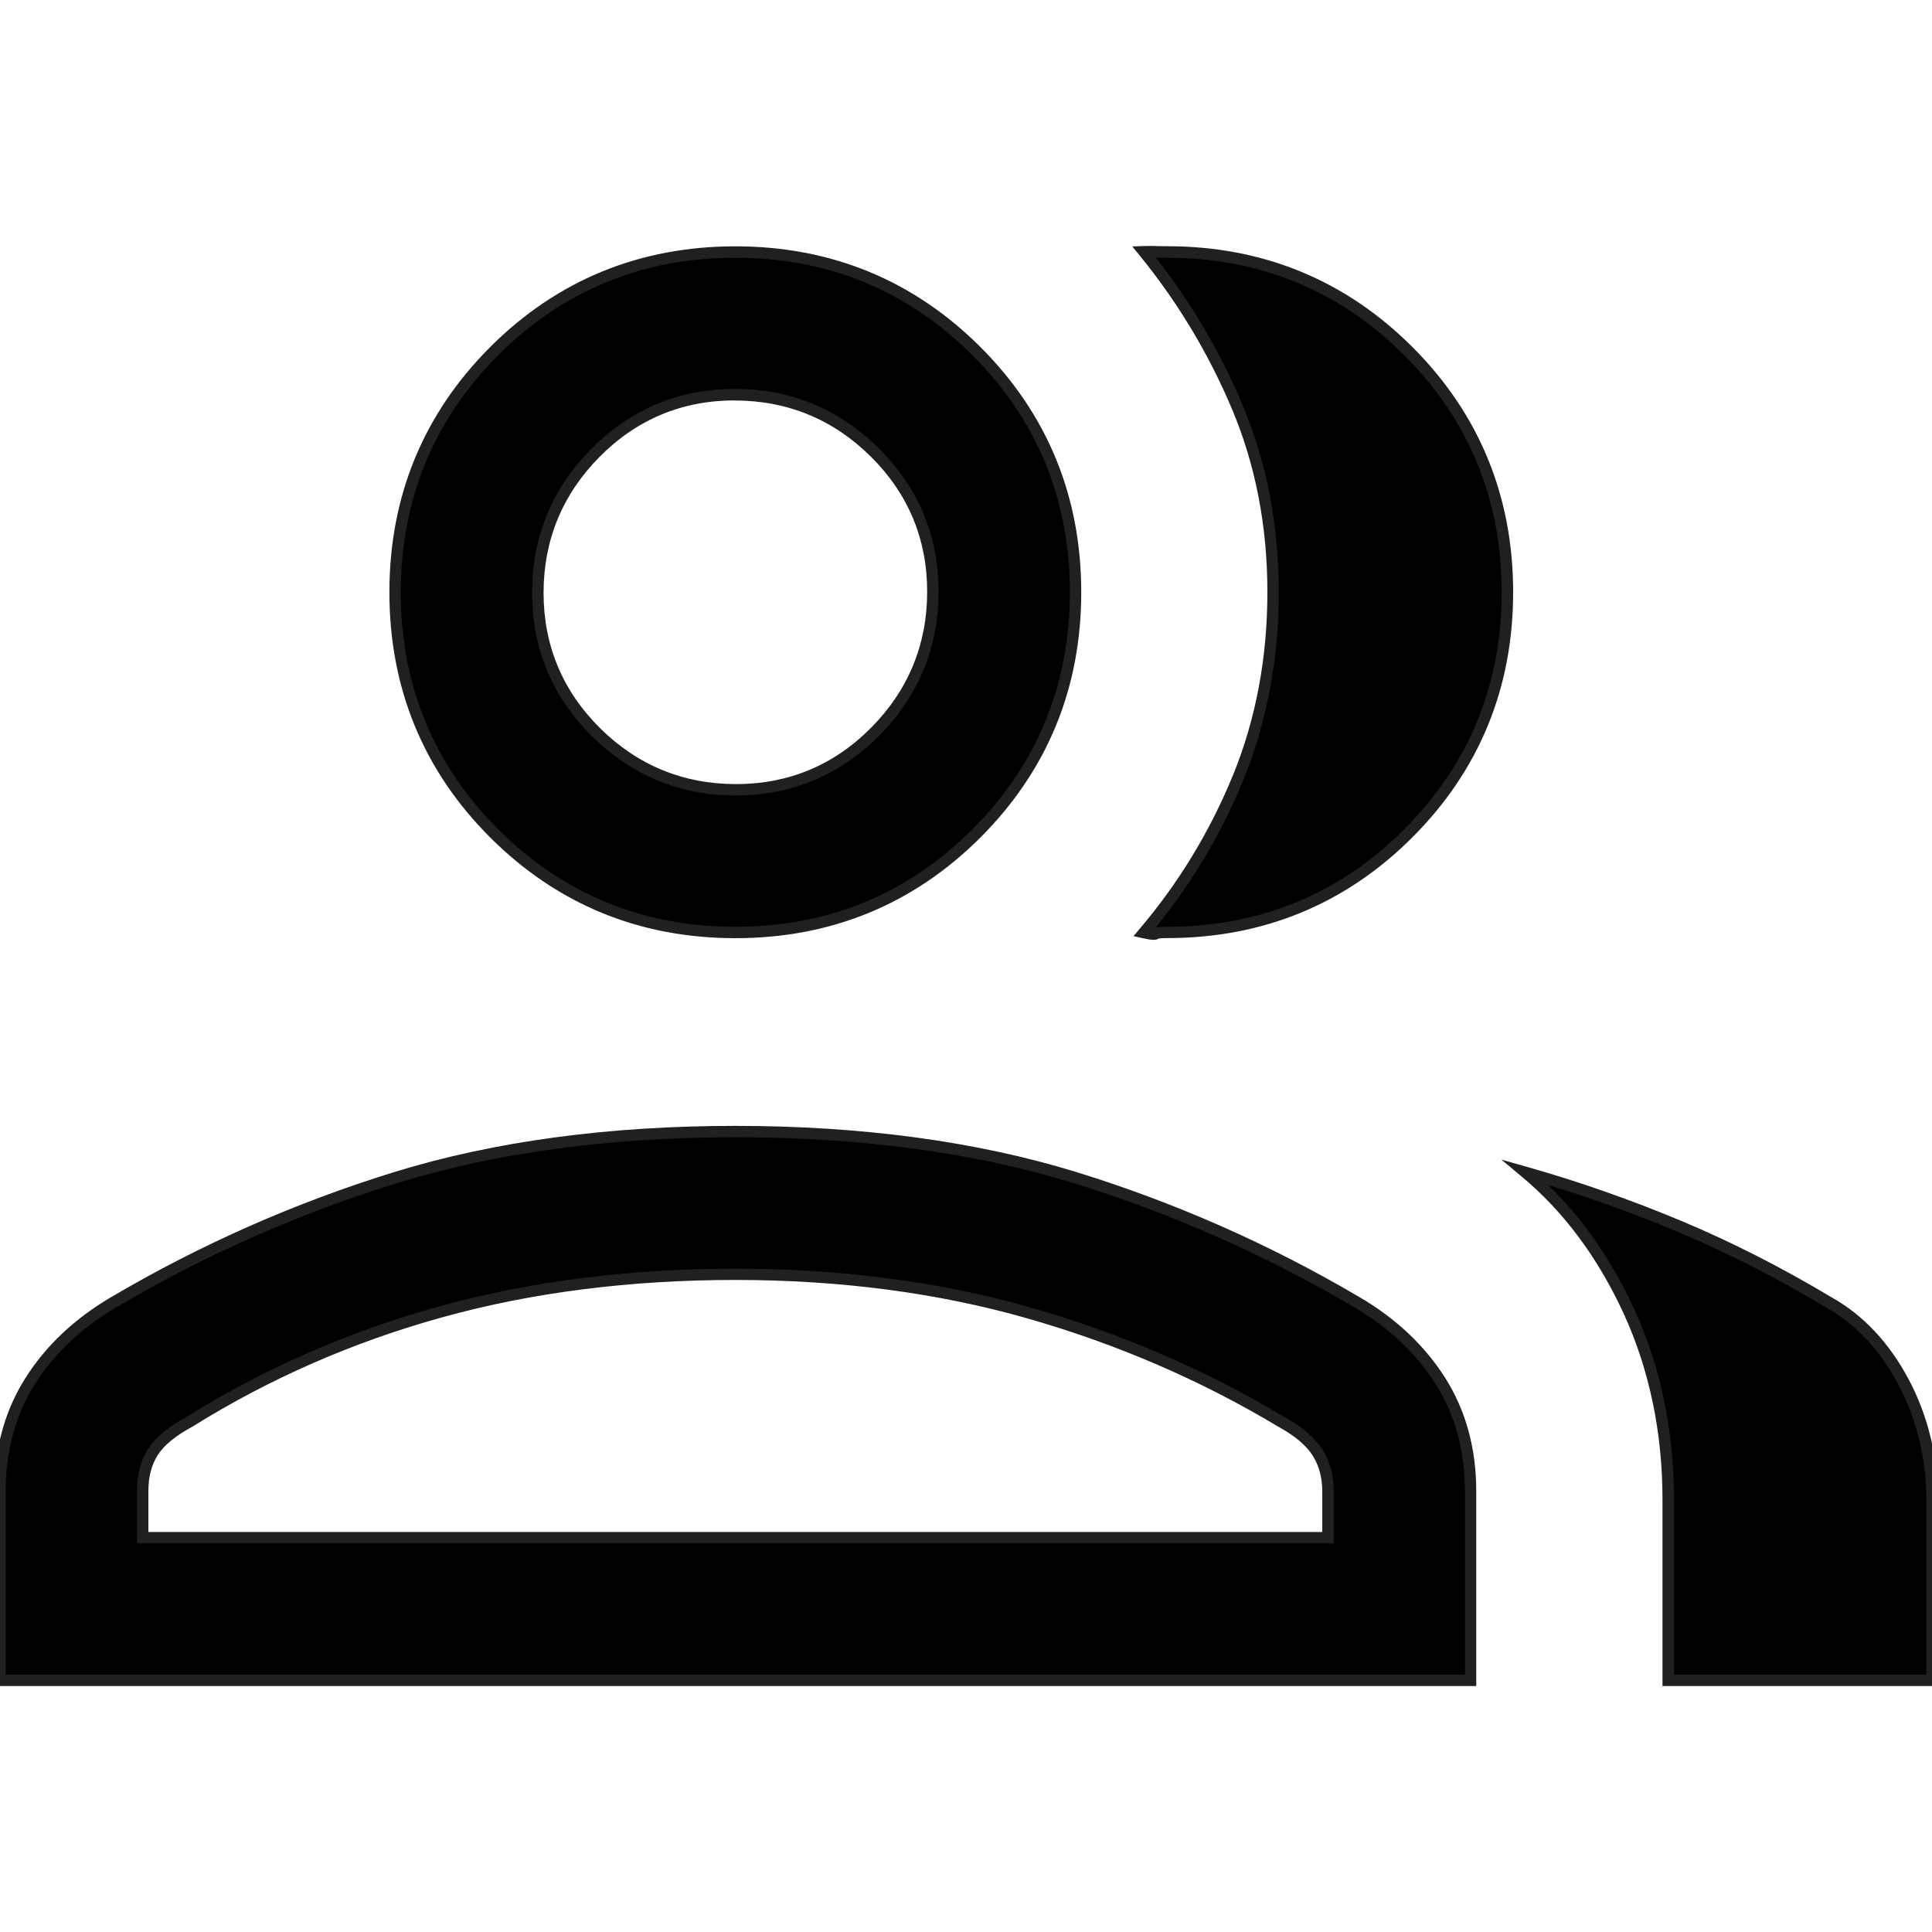
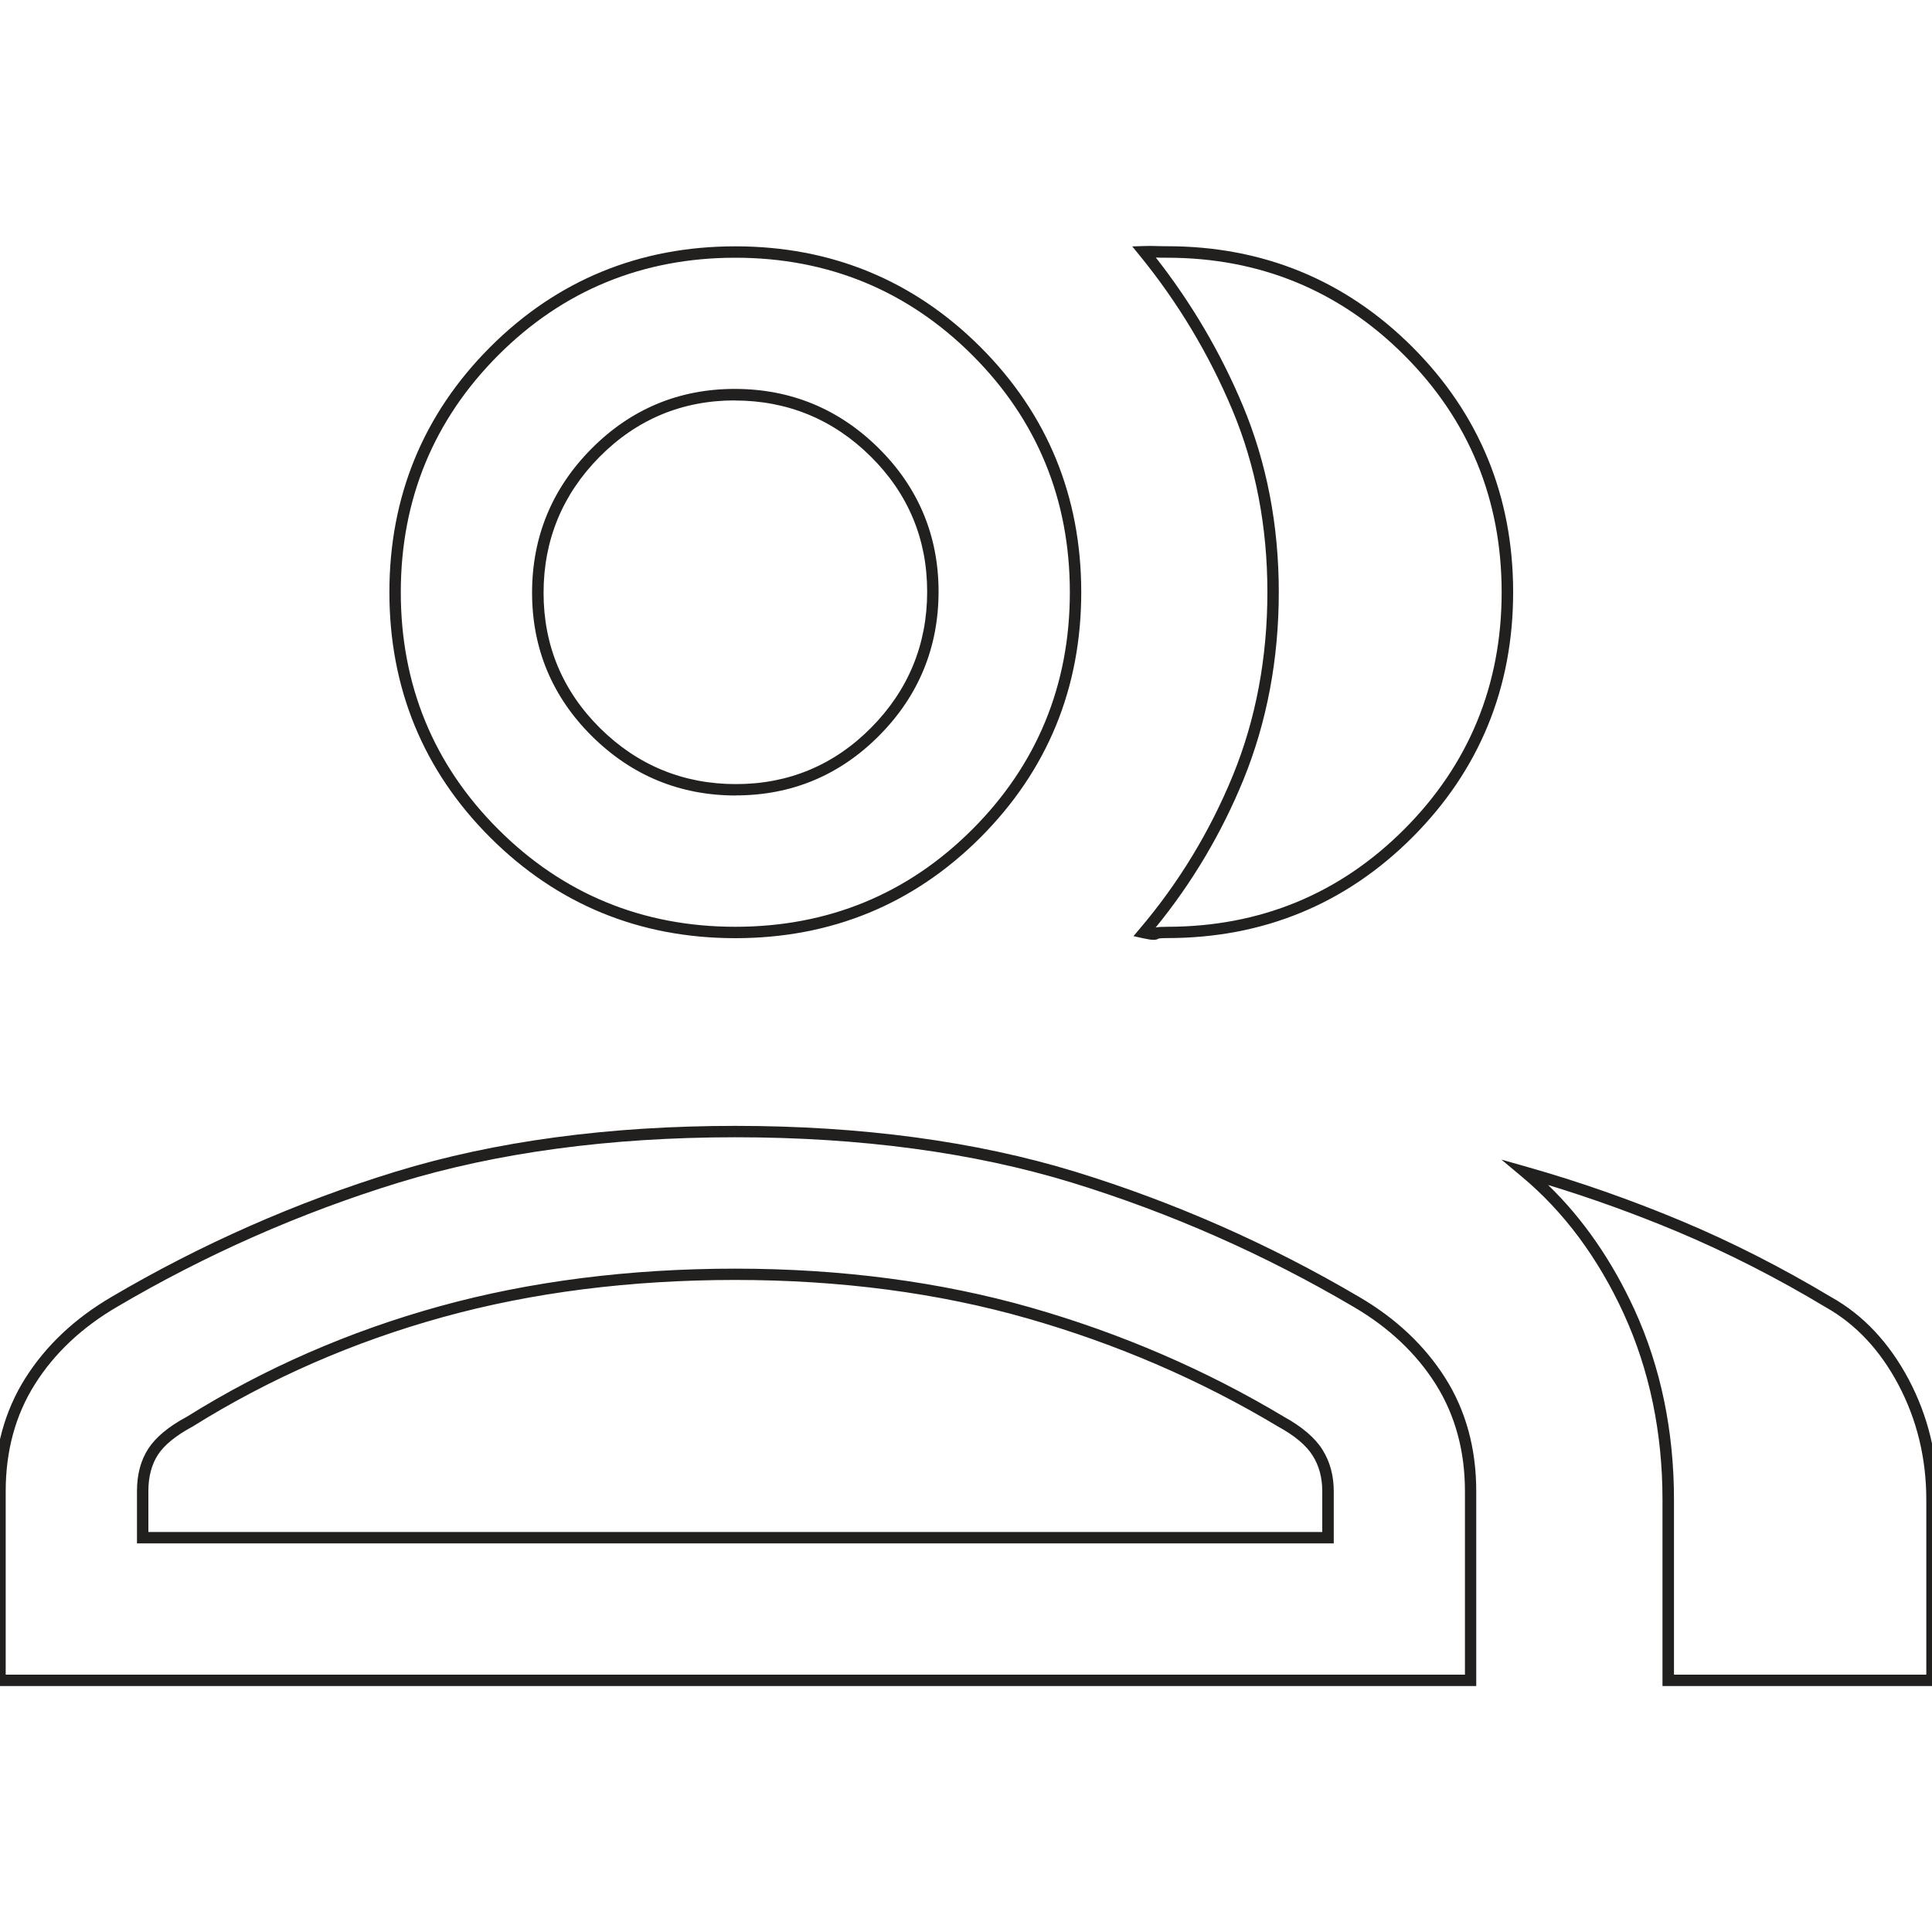
<svg xmlns="http://www.w3.org/2000/svg" id="Layer_1" data-name="Layer 1" viewBox="0 0 200 200">
  <defs>
    <style>
      .cls-1, .cls-2 {
        stroke-width: 0px;
      }

      .cls-2 {
        fill: #221f1f;
      }
    </style>
  </defs>
-   <path class="cls-1" d="m0,173.95v-19.58c0-4.3,1.04-8.09,3.11-11.38,2.08-3.29,4.98-6.02,8.7-8.2,9.28-5.47,19.05-9.78,29.3-12.92,10.25-3.15,21.92-4.72,35-4.72,13.08,0,24.75,1.57,35,4.72,10.25,3.15,20.02,7.45,29.3,12.92,3.72,2.18,6.62,4.91,8.7,8.2,2.08,3.29,3.11,7.09,3.11,11.38v19.58H0Zm172.69,0v-18.7c0-7.08-1.35-13.57-4.06-19.48-2.71-5.9-6.28-10.71-10.71-14.41,5.35,1.51,10.64,3.37,15.87,5.56,5.24,2.19,10.4,4.82,15.48,7.88,3.22,1.81,5.81,4.57,7.78,8.28,1.97,3.71,2.95,7.77,2.95,12.17v18.7h-27.31Zm-96.57-77.43c-9.8,0-18.12-3.42-24.96-10.26-6.84-6.84-10.26-15.16-10.26-24.96s3.42-18.12,10.26-24.96c6.84-6.84,15.16-10.26,24.96-10.26,9.8,0,18.12,3.42,24.96,10.26,6.84,6.84,10.26,15.16,10.26,24.96s-3.42,18.12-10.26,24.96c-6.84,6.84-15.16,10.26-24.96,10.26Zm79.92-35.22c0,9.8-3.42,18.12-10.26,24.96-6.84,6.84-15.16,10.26-24.96,10.26-.71,0-1.11.04-1.2.13s-.49.05-1.2-.11c4.1-4.82,7.36-10.18,9.76-16.08,2.41-5.9,3.61-12.29,3.61-19.17s-1.23-13.24-3.68-19.09c-2.45-5.85-5.68-11.23-9.69-16.13.5-.01.9-.01,1.2,0,.31.01.71.02,1.2.02,9.8,0,18.12,3.42,24.96,10.26,6.84,6.84,10.26,15.16,10.26,24.96ZM14.77,159.18h122.7v-4.81c0-1.52-.36-2.85-1.08-4-.72-1.15-1.98-2.22-3.79-3.21-8.03-4.82-16.71-8.57-26.04-11.24-9.34-2.67-19.48-4.01-30.43-4.01s-21.1,1.29-30.43,3.87c-9.34,2.58-18.02,6.37-26.04,11.38-1.81.97-3.08,2.01-3.79,3.12-.72,1.11-1.08,2.46-1.08,4.06,0,0,0,4.83,0,4.83Zm61.41-77.43c5.64,0,10.45-2.01,14.43-6.03,3.98-4.02,5.96-8.85,5.96-14.49s-2.01-10.45-6.02-14.43c-4.02-3.98-8.85-5.96-14.49-5.96-5.64,0-10.45,2.01-14.43,6.02-3.98,4.02-5.96,8.85-5.96,14.49s2.01,10.45,6.02,14.43c4.02,3.98,8.85,5.96,14.49,5.96Z" />
  <path class="cls-2" d="m200.59,174.54h-28.49v-19.29c0-6.96-1.35-13.43-4-19.23-2.66-5.8-6.21-10.58-10.55-14.2l-2.13-1.78,2.67.76c5.34,1.51,10.7,3.39,15.94,5.58,5.24,2.19,10.47,4.86,15.56,7.91,3.29,1.84,5.98,4.71,8,8.51,2,3.78,3.02,7.97,3.02,12.44v19.29Zm-27.31-1.18h26.13v-18.11c0-4.28-.97-8.28-2.88-11.89-1.9-3.6-4.44-6.3-7.54-8.04-5.05-3.04-10.23-5.67-15.42-7.85-4.38-1.83-8.84-3.44-13.31-4.8,3.6,3.48,6.59,7.8,8.92,12.86,2.73,5.95,4.11,12.59,4.11,19.72v18.11Zm-20.45,1.18H-.59v-20.17c0-4.39,1.08-8.33,3.21-11.7,2.12-3.36,5.11-6.18,8.9-8.4,9.28-5.47,19.18-9.83,29.43-12.98,10.26-3.15,22.1-4.74,35.17-4.74s24.91,1.6,35.17,4.74c10.25,3.15,20.15,7.51,29.43,12.98,3.79,2.21,6.78,5.04,8.9,8.39,2.13,3.37,3.2,7.31,3.2,11.7v20.17ZM.59,173.36h151.06v-18.99c0-4.17-1.02-7.89-3.02-11.07-2.01-3.19-4.87-5.89-8.5-8.01-9.2-5.42-19.02-9.75-29.18-12.87-10.15-3.11-21.87-4.69-34.83-4.69s-24.68,1.58-34.83,4.69c-10.16,3.12-19.98,7.45-29.18,12.87-3.63,2.12-6.49,4.81-8.5,8.01-2.01,3.18-3.02,6.9-3.02,11.07v18.99Zm137.47-13.59H14.18v-5.42c0-1.71.39-3.18,1.17-4.38.77-1.19,2.12-2.31,4.01-3.32,8-5,16.82-8.85,26.17-11.43,9.34-2.58,19.64-3.89,30.59-3.89s21.25,1.36,30.6,4.03c9.34,2.67,18.15,6.48,26.19,11.3,1.87,1.03,3.22,2.18,3.99,3.41.78,1.24,1.17,2.69,1.17,4.31v5.4Zm-122.7-1.18h121.52v-4.22c0-1.4-.33-2.64-.99-3.68-.66-1.06-1.86-2.07-3.58-3.01-7.96-4.78-16.68-8.55-25.92-11.19-9.24-2.65-19.42-3.99-30.27-3.99s-21.04,1.29-30.28,3.85c-9.24,2.55-17.95,6.36-25.89,11.32-1.75.94-2.95,1.92-3.61,2.94-.65,1.01-.98,2.27-.98,3.74v4.24Zm104.05-61.3c-.26,0-.62-.06-1.12-.17l-.95-.21.63-.75c4.04-4.75,7.29-10.1,9.67-15.92,2.37-5.8,3.56-12.18,3.56-18.95s-1.22-13.12-3.63-18.86c-2.42-5.77-5.65-11.15-9.6-15.99l-.76-.93,1.2-.04c.52-.02.93-.01,1.25,0,.3.01.69.02,1.17.02,9.92,0,18.45,3.51,25.38,10.43,6.92,6.92,10.43,15.46,10.43,25.38s-3.51,18.45-10.43,25.38c-6.92,6.92-15.46,10.43-25.38,10.43-.58,0-.81.03-.89.05-.13.09-.29.13-.52.13Zm.63-.22s-.01.01-.02.02c0,0,.01-.01.02-.02Zm-.39-70.41c3.67,4.68,6.7,9.82,9,15.31,2.47,5.89,3.73,12.39,3.73,19.32s-1.23,13.45-3.65,19.4c-2.27,5.56-5.33,10.71-9.1,15.33.24-.06.6-.08,1.19-.08,9.59,0,17.85-3.39,24.54-10.09,6.69-6.69,10.09-14.95,10.09-24.54s-3.39-17.85-10.09-24.54c-6.69-6.69-14.95-10.09-24.54-10.09-.48,0-.87,0-1.17-.02Zm-43.53,70.46c-9.92,0-18.45-3.51-25.38-10.43-6.92-6.92-10.43-15.46-10.43-25.38s3.51-18.45,10.43-25.38c6.92-6.92,15.46-10.43,25.38-10.43s18.45,3.51,25.38,10.43c6.92,6.92,10.43,15.46,10.43,25.38s-3.51,18.45-10.43,25.38c-6.92,6.92-15.46,10.43-25.38,10.43Zm0-70.44c-9.59,0-17.85,3.39-24.54,10.09s-10.09,14.95-10.09,24.54,3.39,17.85,10.09,24.54c6.69,6.69,14.95,10.09,24.54,10.09s17.85-3.39,24.54-10.09c6.69-6.69,10.09-14.95,10.09-24.54s-3.39-17.85-10.09-24.54-14.95-10.09-24.54-10.09Zm.06,55.67c-5.77,0-10.79-2.06-14.9-6.14-4.11-4.07-6.2-9.07-6.2-14.85s2.06-10.79,6.14-14.9c4.07-4.11,9.07-6.2,14.84-6.2s10.79,2.06,14.9,6.14c4.11,4.07,6.2,9.07,6.2,14.84s-2.06,10.79-6.14,14.9c-4.07,4.11-9.07,6.2-14.84,6.2Zm-.12-40.9c-5.45,0-10.16,1.97-14,5.85-3.84,3.88-5.79,8.62-5.79,14.07s1.97,10.16,5.85,14.01c3.88,3.84,8.62,5.79,14.07,5.79s10.16-1.97,14-5.85c3.84-3.88,5.79-8.62,5.79-14.07s-1.97-10.16-5.85-14c-3.88-3.84-8.62-5.79-14.07-5.79Z" />
</svg>